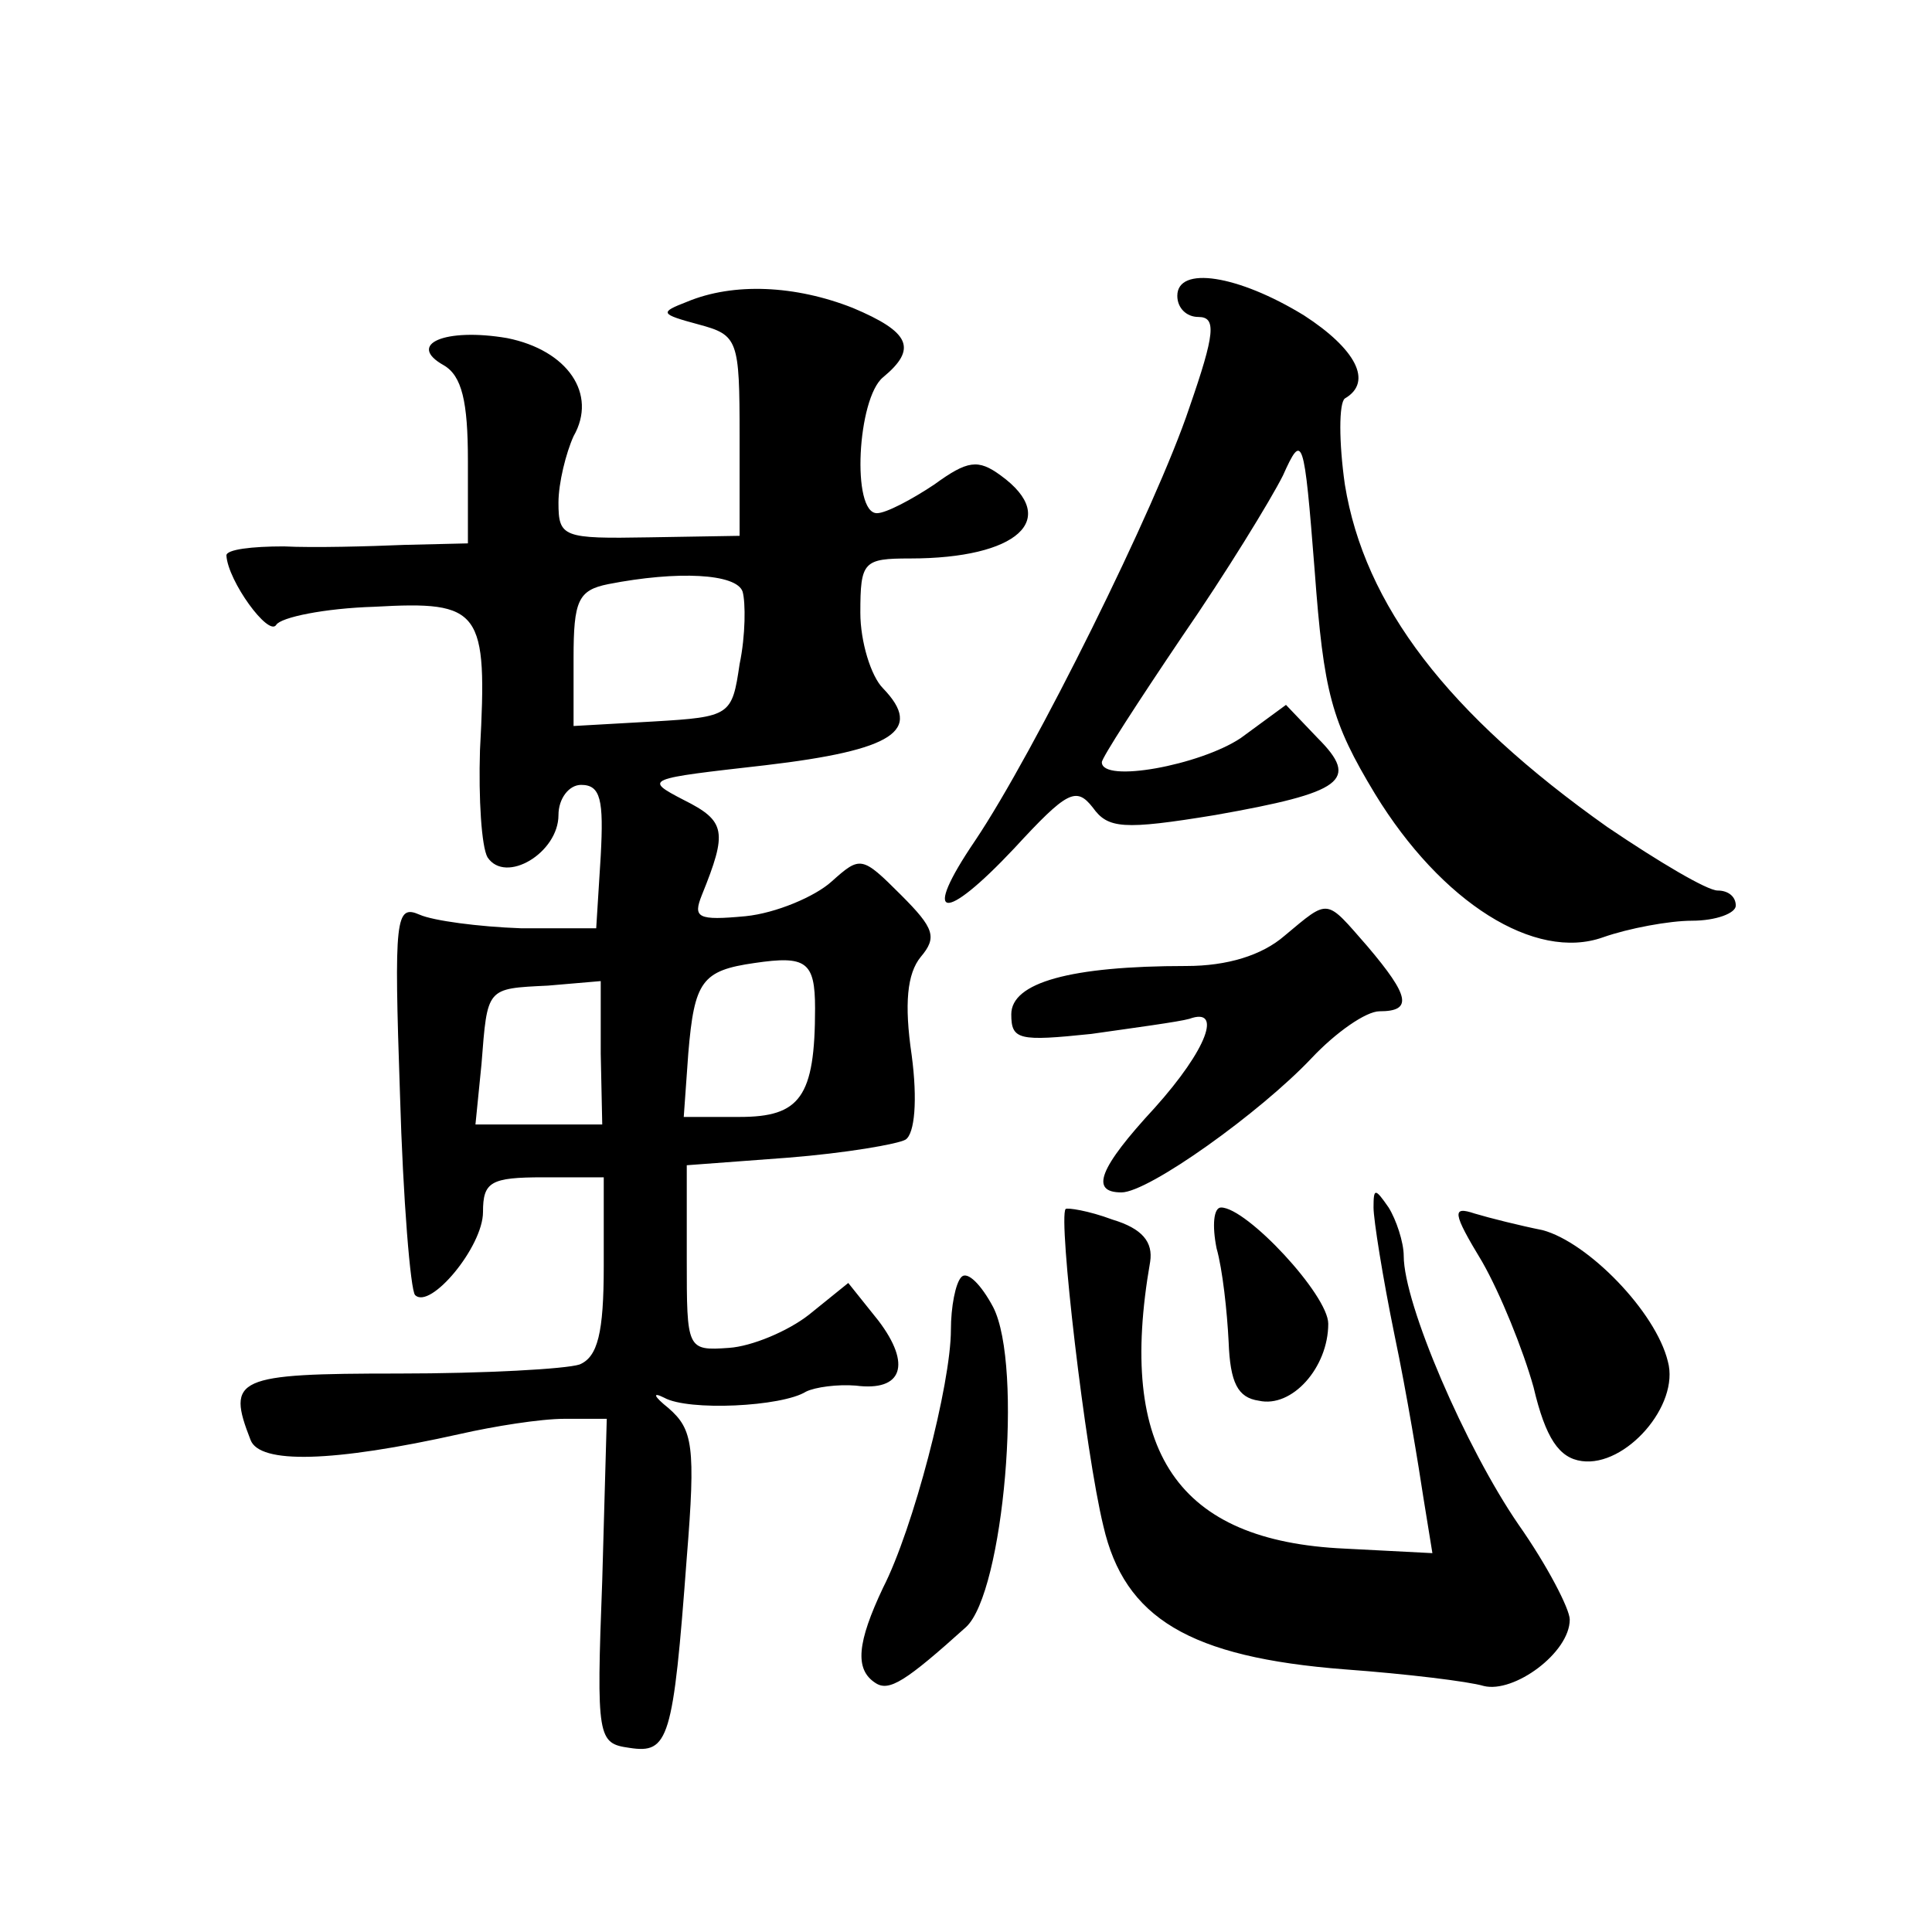
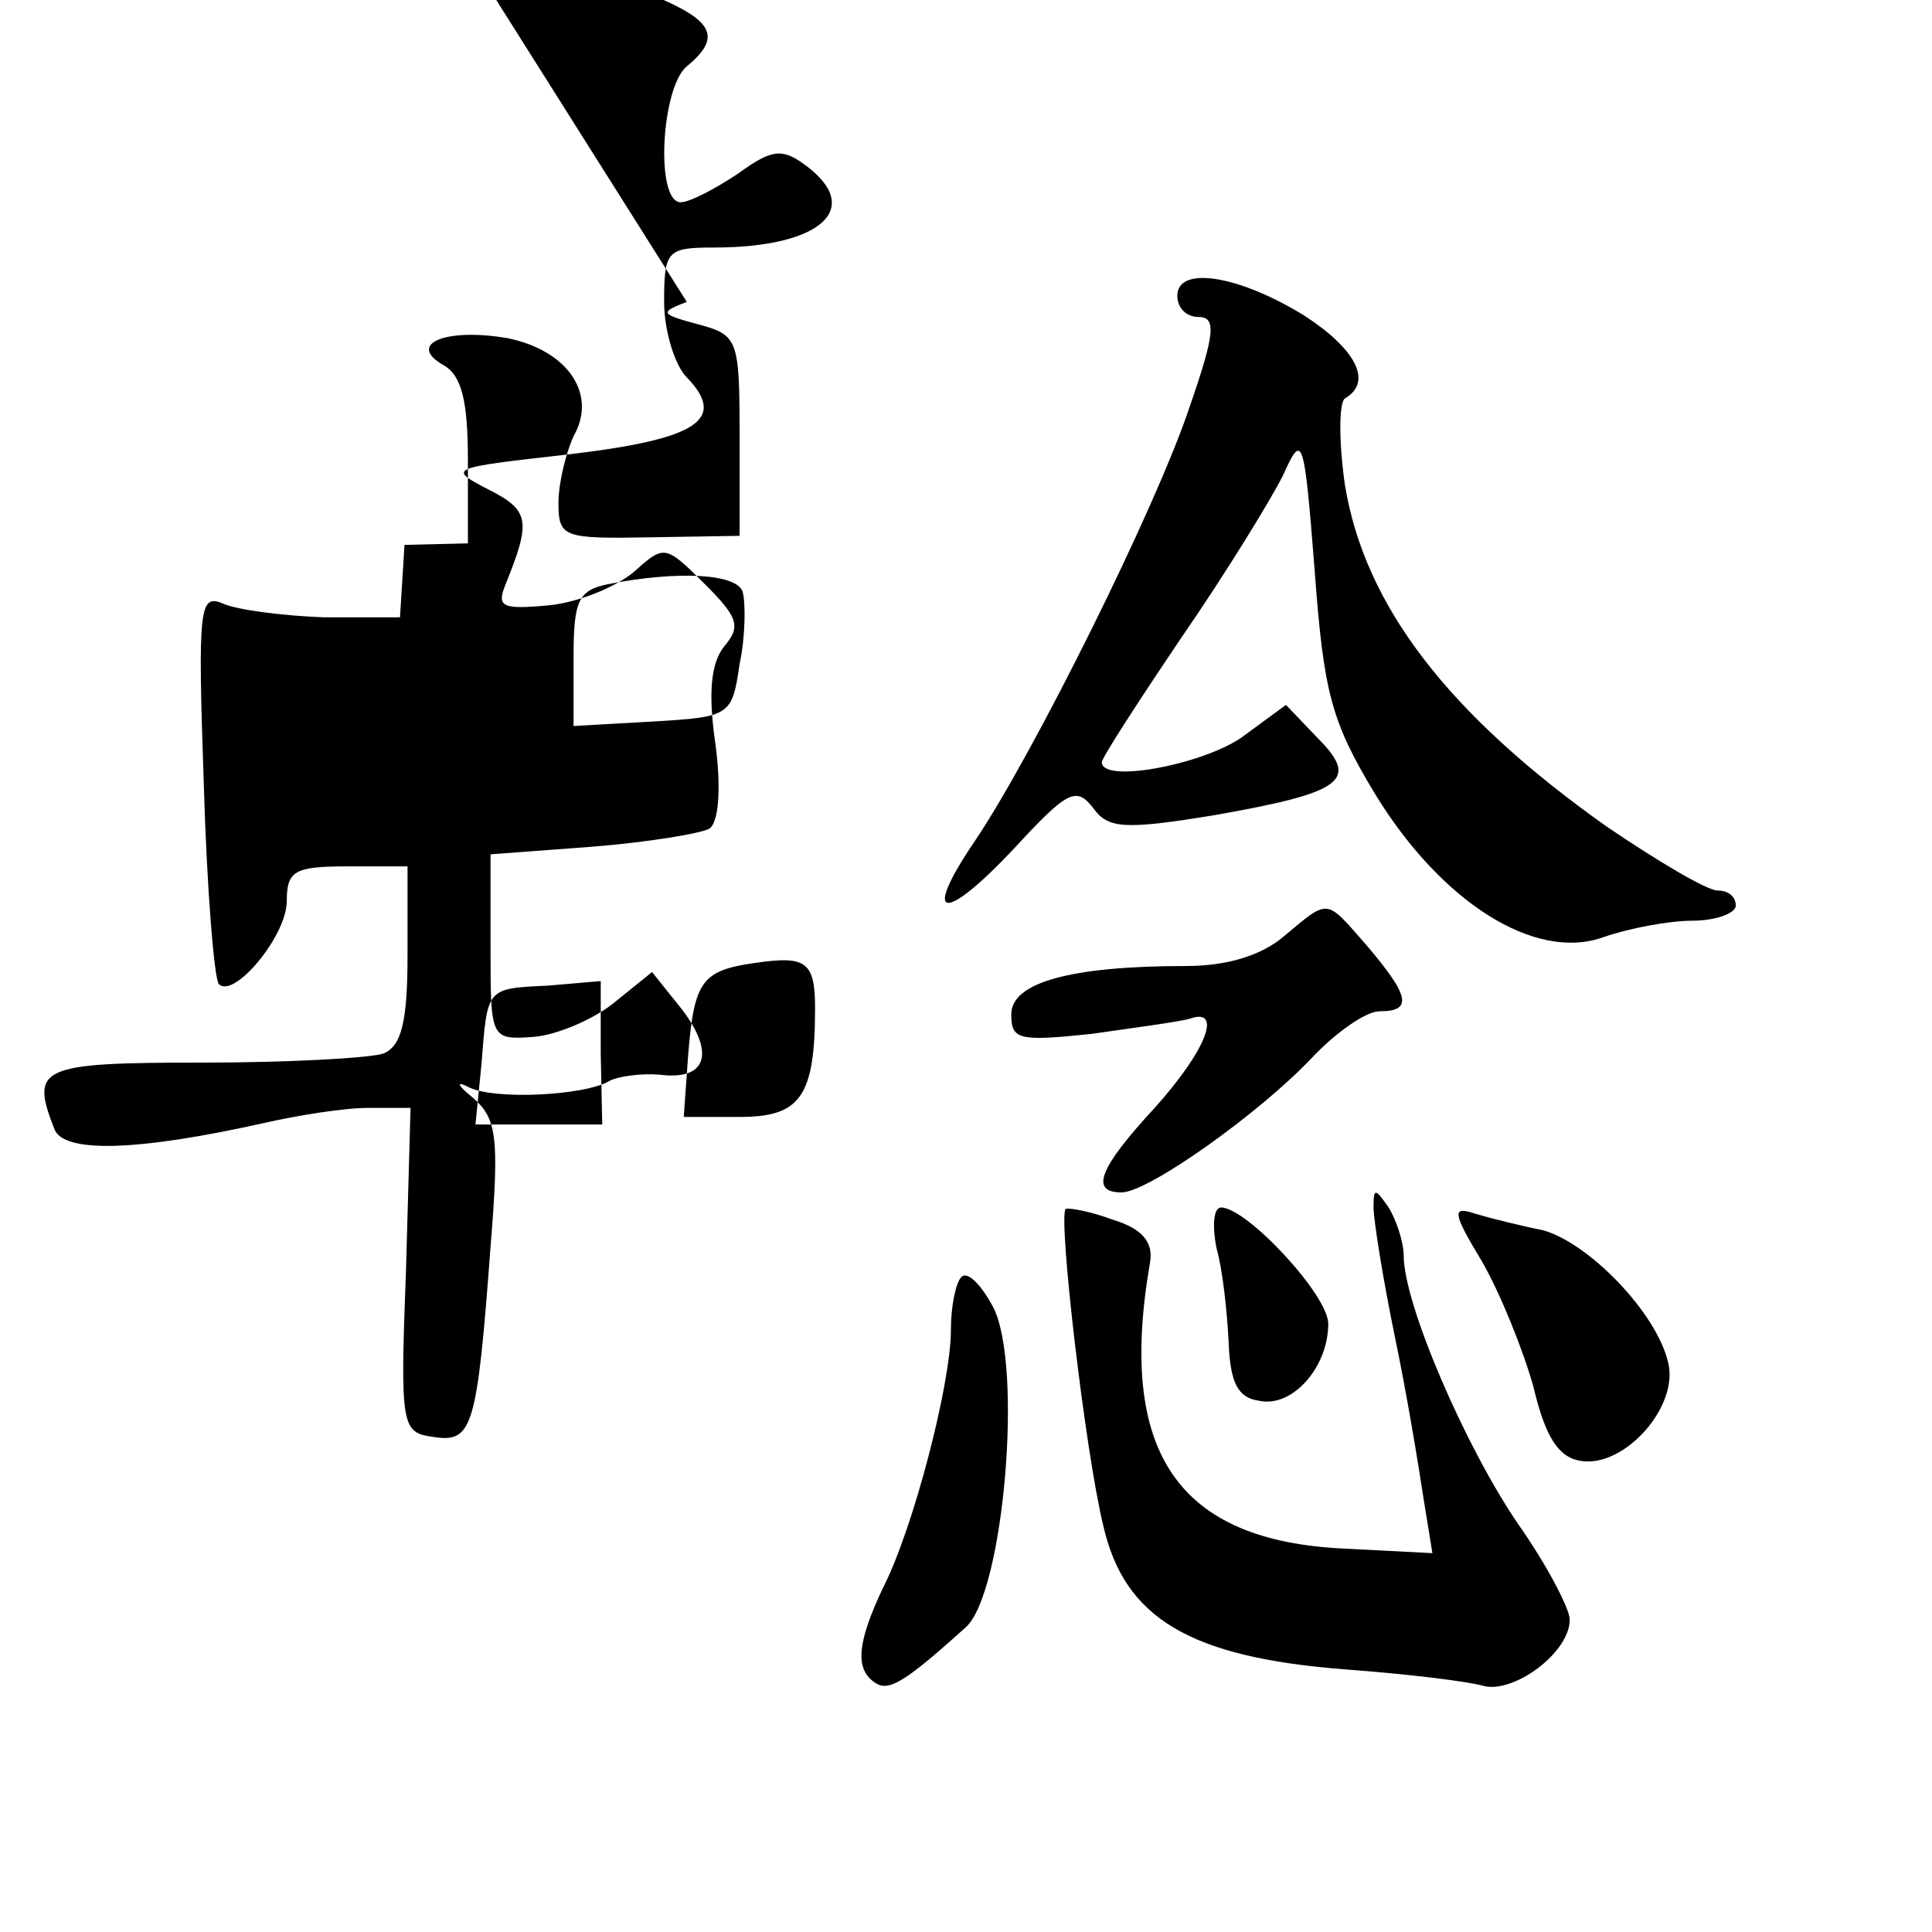
<svg xmlns="http://www.w3.org/2000/svg" version="1.0" width="128pt" height="128pt" viewBox="0 0 128 128" preserveAspectRatio="xMidYMid meet">
  <g transform="translate(0,128) scale(0.1,-0.1)" fill="#0" stroke="none">
-     <path d="M780 1084 c0 -8 6 -14 14 -14 12 0 11 -11 -6 -60 -22 -66 -103 -229 -142 -287 -36 -53 -21 -55 26 -5 35 38 41 41 52 27 10 -14 20 -15 81 -5 85 15 96 23 68 51 l-21 22 -30 -22 c-27 -18 -92 -30 -92 -16 0 3 24 40 53 83 29 42 59 91 67 107 13 29 14 26 21 -63 6 -81 11 -100 40 -148 44 -72 106 -111 151 -95 17 6 44 11 59 11 16 0 29 5 29 10 0 6 -5 10 -12 10 -7 0 -39 19 -73 42 -106 75 -161 147 -174 227 -4 28 -4 54 0 57 19 11 7 33 -27 55 -44 27 -84 33 -84 13z M455 1080 c-18 -7 -18 -8 8 -15 26 -7 27 -10 27 -74 l0 -66 -60 -1 c-57 -1 -60 0 -60 23 0 13 5 33 10 44 16 28 -4 57 -44 65 -41 7 -67 -4 -42 -18 12 -7 16 -24 16 -63 l0 -55 -42 -1 c-24 -1 -60 -2 -80 -1 -21 0 -38 -2 -38 -6 1 -17 28 -54 33 -46 3 5 32 11 65 12 71 4 75 -2 70 -95 -1 -32 1 -64 5 -71 12 -18 47 3 47 28 0 11 7 20 15 20 13 0 15 -10 13 -47 l-3 -48 -50 0 c-28 1 -58 5 -67 9 -16 7 -17 -2 -13 -119 2 -70 7 -130 10 -133 10 -10 45 32 45 55 0 20 5 23 40 23 l40 0 0 -59 c0 -44 -4 -60 -16 -65 -9 -3 -63 -6 -120 -6 -108 0 -114 -3 -98 -44 6 -16 54 -15 139 4 22 5 53 10 69 10 l28 0 -3 -107 c-4 -105 -3 -108 18 -111 26 -4 29 5 38 126 6 74 4 85 -12 99 -10 8 -11 11 -3 7 16 -9 78 -6 94 4 6 3 21 5 33 4 31 -4 37 14 15 43 l-20 25 -26 -21 c-14 -11 -38 -21 -53 -22 -28 -2 -28 -1 -28 59 l0 62 67 5 c38 3 73 9 78 12 6 4 8 26 4 56 -5 34 -3 54 6 65 11 13 9 19 -13 41 -26 26 -27 26 -46 9 -11 -10 -37 -21 -57 -23 -32 -3 -35 -1 -29 14 17 42 16 49 -12 63 -27 14 -25 14 54 23 85 10 105 23 78 51 -8 8 -15 31 -15 50 0 34 2 36 33 36 71 0 100 26 60 55 -15 11 -22 10 -44 -6 -15 -10 -32 -19 -38 -19 -17 0 -13 76 4 90 23 19 18 30 -20 46 -38 15 -79 17 -110 4z m37 -192 c2 -7 2 -29 -2 -48 -5 -34 -6 -35 -57 -38 l-53 -3 0 45 c0 38 3 45 23 49 46 9 85 7 89 -5z m48 -276 c0 -59 -10 -72 -50 -72 l-37 0 3 42 c4 48 9 55 44 60 34 5 40 1 40 -30z m-142 -30 l1 -47 -42 0 -42 0 4 40 c4 51 3 50 44 52 l35 3 0 -48z M851 660 c-15 -13 -38 -20 -65 -20 -77 0 -116 -11 -116 -32 0 -17 5 -18 53 -13 28 4 58 8 65 10 22 8 12 -20 -23 -59 -37 -40 -43 -56 -22 -56 18 0 92 53 126 89 16 17 36 31 45 31 22 0 20 10 -8 43 -28 32 -25 32 -55 7z M910 480 c0 -8 6 -46 14 -85 8 -38 16 -87 19 -107 l6 -37 -58 3 c-111 5 -151 64 -129 190 2 13 -5 22 -25 28 -16 6 -30 8 -31 7 -5 -6 13 -161 25 -210 14 -61 57 -87 160 -95 41 -3 82 -8 92 -11 20 -5 57 22 57 44 0 7 -15 36 -34 63 -35 51 -76 146 -76 178 0 9 -5 24 -10 32 -9 13 -10 13 -10 0z M806 453 c4 -14 7 -42 8 -62 1 -27 6 -37 20 -39 22 -5 46 22 46 51 0 19 -54 77 -71 77 -5 0 -6 -12 -3 -27z M982 444 c12 -21 27 -58 34 -83 8 -34 17 -47 32 -49 29 -4 65 37 57 66 -8 33 -53 79 -83 87 -15 3 -35 8 -45 11 -15 5 -15 1 5 -32z M637 434 c-4 -4 -7 -20 -7 -35 0 -36 -25 -132 -45 -171 -17 -36 -19 -54 -5 -63 9 -6 20 1 60 37 25 23 38 173 18 212 -8 15 -17 24 -21 20z" />
+     <path d="M780 1084 c0 -8 6 -14 14 -14 12 0 11 -11 -6 -60 -22 -66 -103 -229 -142 -287 -36 -53 -21 -55 26 -5 35 38 41 41 52 27 10 -14 20 -15 81 -5 85 15 96 23 68 51 l-21 22 -30 -22 c-27 -18 -92 -30 -92 -16 0 3 24 40 53 83 29 42 59 91 67 107 13 29 14 26 21 -63 6 -81 11 -100 40 -148 44 -72 106 -111 151 -95 17 6 44 11 59 11 16 0 29 5 29 10 0 6 -5 10 -12 10 -7 0 -39 19 -73 42 -106 75 -161 147 -174 227 -4 28 -4 54 0 57 19 11 7 33 -27 55 -44 27 -84 33 -84 13z M455 1080 c-18 -7 -18 -8 8 -15 26 -7 27 -10 27 -74 l0 -66 -60 -1 c-57 -1 -60 0 -60 23 0 13 5 33 10 44 16 28 -4 57 -44 65 -41 7 -67 -4 -42 -18 12 -7 16 -24 16 -63 l0 -55 -42 -1 l-3 -48 -50 0 c-28 1 -58 5 -67 9 -16 7 -17 -2 -13 -119 2 -70 7 -130 10 -133 10 -10 45 32 45 55 0 20 5 23 40 23 l40 0 0 -59 c0 -44 -4 -60 -16 -65 -9 -3 -63 -6 -120 -6 -108 0 -114 -3 -98 -44 6 -16 54 -15 139 4 22 5 53 10 69 10 l28 0 -3 -107 c-4 -105 -3 -108 18 -111 26 -4 29 5 38 126 6 74 4 85 -12 99 -10 8 -11 11 -3 7 16 -9 78 -6 94 4 6 3 21 5 33 4 31 -4 37 14 15 43 l-20 25 -26 -21 c-14 -11 -38 -21 -53 -22 -28 -2 -28 -1 -28 59 l0 62 67 5 c38 3 73 9 78 12 6 4 8 26 4 56 -5 34 -3 54 6 65 11 13 9 19 -13 41 -26 26 -27 26 -46 9 -11 -10 -37 -21 -57 -23 -32 -3 -35 -1 -29 14 17 42 16 49 -12 63 -27 14 -25 14 54 23 85 10 105 23 78 51 -8 8 -15 31 -15 50 0 34 2 36 33 36 71 0 100 26 60 55 -15 11 -22 10 -44 -6 -15 -10 -32 -19 -38 -19 -17 0 -13 76 4 90 23 19 18 30 -20 46 -38 15 -79 17 -110 4z m37 -192 c2 -7 2 -29 -2 -48 -5 -34 -6 -35 -57 -38 l-53 -3 0 45 c0 38 3 45 23 49 46 9 85 7 89 -5z m48 -276 c0 -59 -10 -72 -50 -72 l-37 0 3 42 c4 48 9 55 44 60 34 5 40 1 40 -30z m-142 -30 l1 -47 -42 0 -42 0 4 40 c4 51 3 50 44 52 l35 3 0 -48z M851 660 c-15 -13 -38 -20 -65 -20 -77 0 -116 -11 -116 -32 0 -17 5 -18 53 -13 28 4 58 8 65 10 22 8 12 -20 -23 -59 -37 -40 -43 -56 -22 -56 18 0 92 53 126 89 16 17 36 31 45 31 22 0 20 10 -8 43 -28 32 -25 32 -55 7z M910 480 c0 -8 6 -46 14 -85 8 -38 16 -87 19 -107 l6 -37 -58 3 c-111 5 -151 64 -129 190 2 13 -5 22 -25 28 -16 6 -30 8 -31 7 -5 -6 13 -161 25 -210 14 -61 57 -87 160 -95 41 -3 82 -8 92 -11 20 -5 57 22 57 44 0 7 -15 36 -34 63 -35 51 -76 146 -76 178 0 9 -5 24 -10 32 -9 13 -10 13 -10 0z M806 453 c4 -14 7 -42 8 -62 1 -27 6 -37 20 -39 22 -5 46 22 46 51 0 19 -54 77 -71 77 -5 0 -6 -12 -3 -27z M982 444 c12 -21 27 -58 34 -83 8 -34 17 -47 32 -49 29 -4 65 37 57 66 -8 33 -53 79 -83 87 -15 3 -35 8 -45 11 -15 5 -15 1 5 -32z M637 434 c-4 -4 -7 -20 -7 -35 0 -36 -25 -132 -45 -171 -17 -36 -19 -54 -5 -63 9 -6 20 1 60 37 25 23 38 173 18 212 -8 15 -17 24 -21 20z" />
  </g>
</svg>